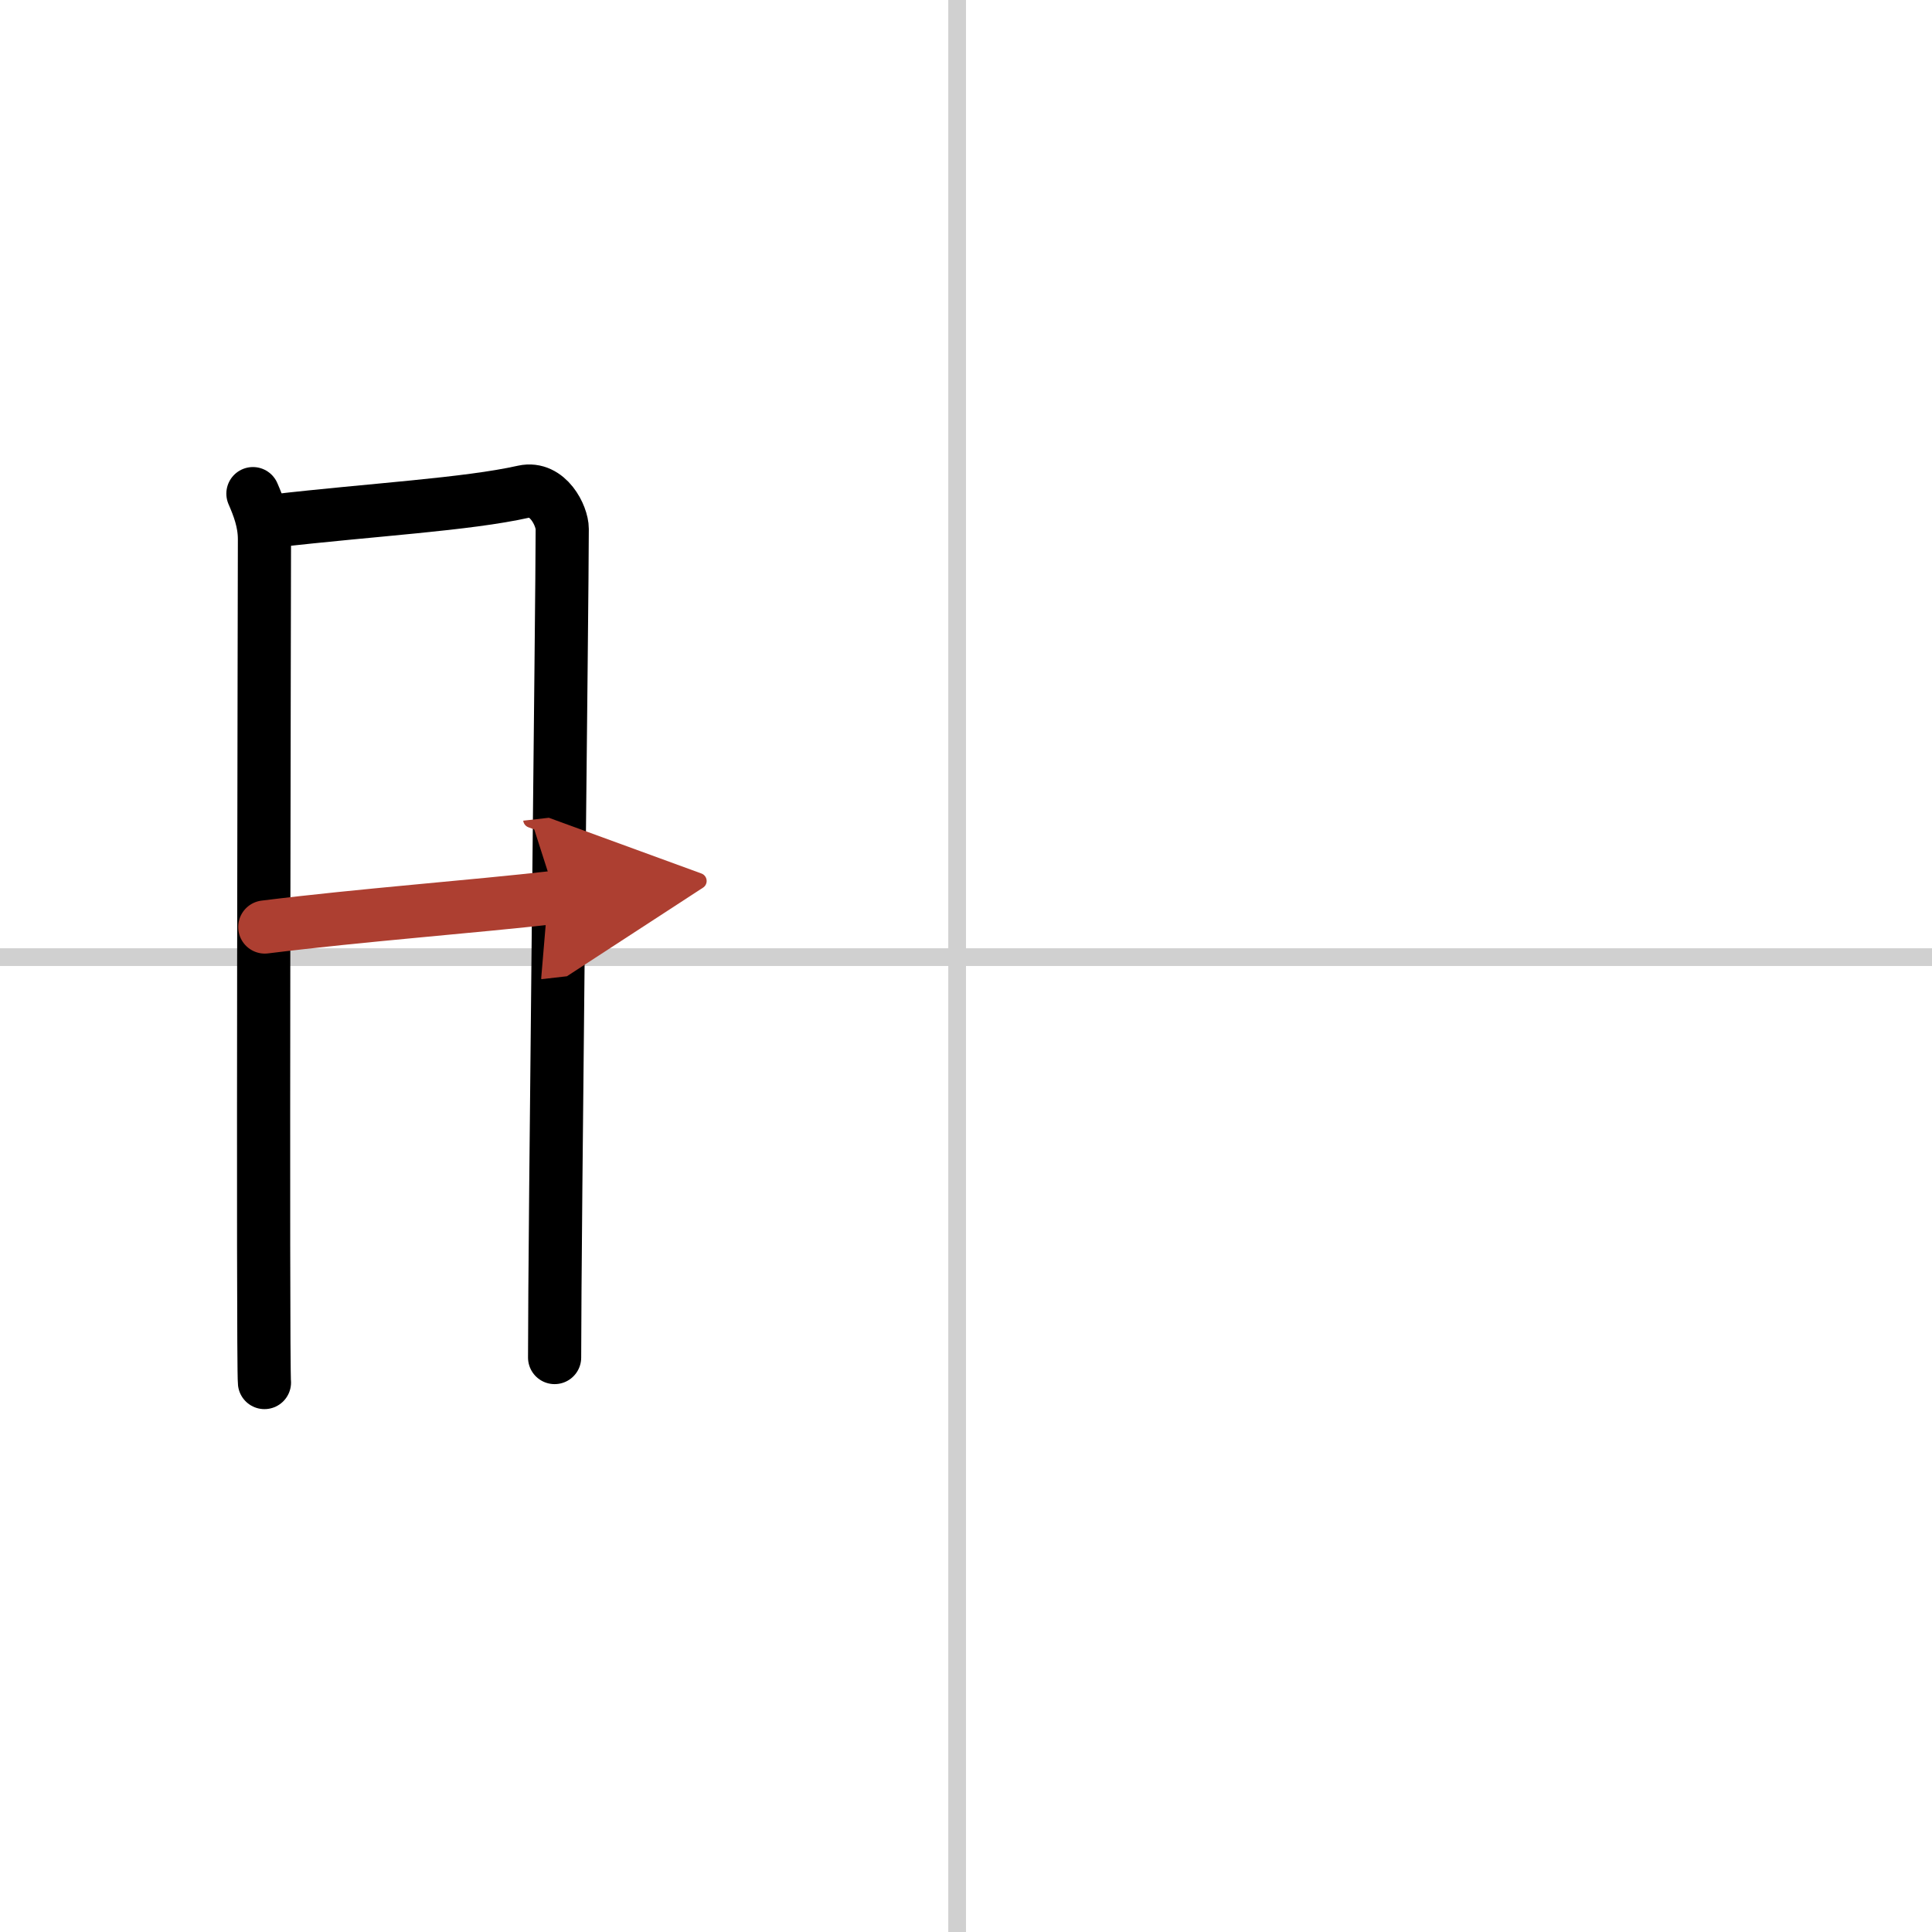
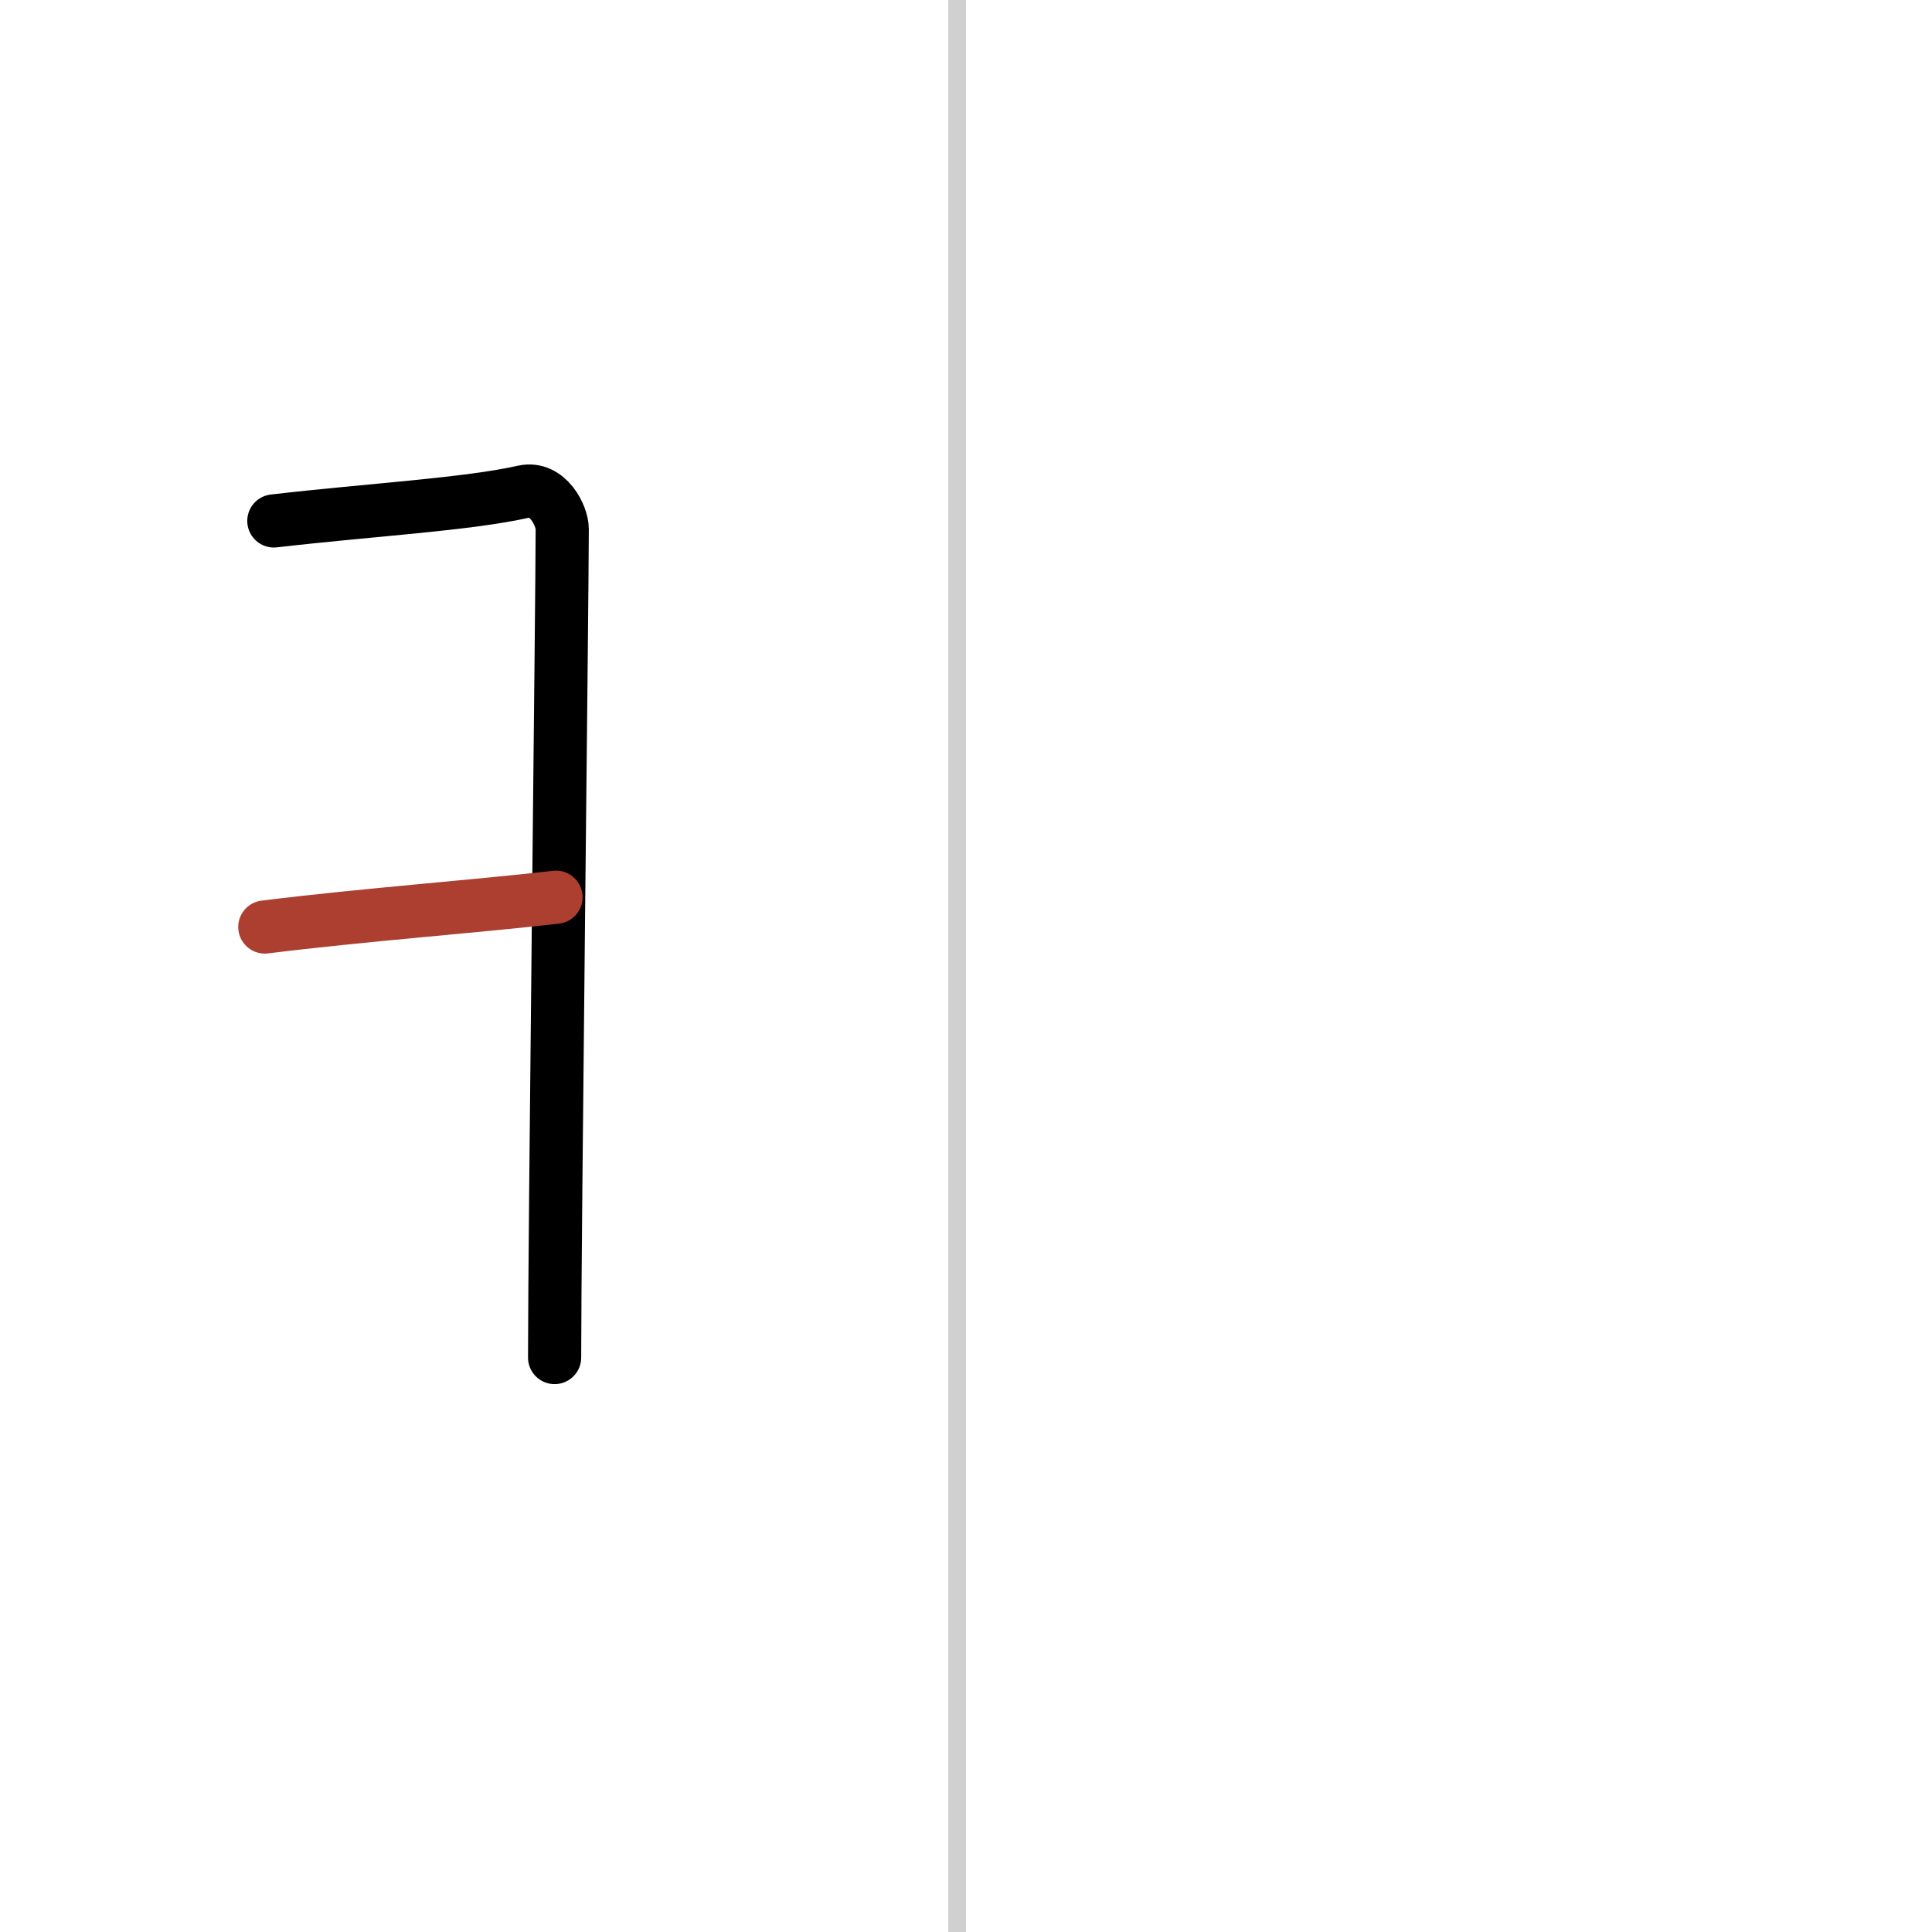
<svg xmlns="http://www.w3.org/2000/svg" width="400" height="400" viewBox="0 0 109 109">
  <defs>
    <marker id="a" markerWidth="4" orient="auto" refX="1" refY="5" viewBox="0 0 10 10">
-       <polyline points="0 0 10 5 0 10 1 5" fill="#ad3f31" stroke="#ad3f31" />
-     </marker>
+       </marker>
  </defs>
  <g fill="none" stroke="#000" stroke-linecap="round" stroke-linejoin="round" stroke-width="3">
    <rect width="100%" height="100%" fill="#fff" stroke="#fff" />
    <line x1="54" x2="54" y2="109" stroke="#d0d0d0" stroke-width="1" />
-     <line x2="109" y1="54" y2="54" stroke="#d0d0d0" stroke-width="1" />
-     <path d="m14.27 27.85c0.32 0.74 0.65 1.58 0.65 2.57s-0.11 46.59 0 47.58" />
    <path d="m15.45 29.39c5.55-0.64 10.88-0.93 14.09-1.65 1.37-0.3 2.18 1.36 2.18 2.1 0 3.81-0.43 39.92-0.43 46.75" />
    <path d="m14.94 52.3c5.56-0.69 11.6-1.13 16.43-1.68" marker-end="url(#a)" stroke="#ad3f31" />
  </g>
</svg>